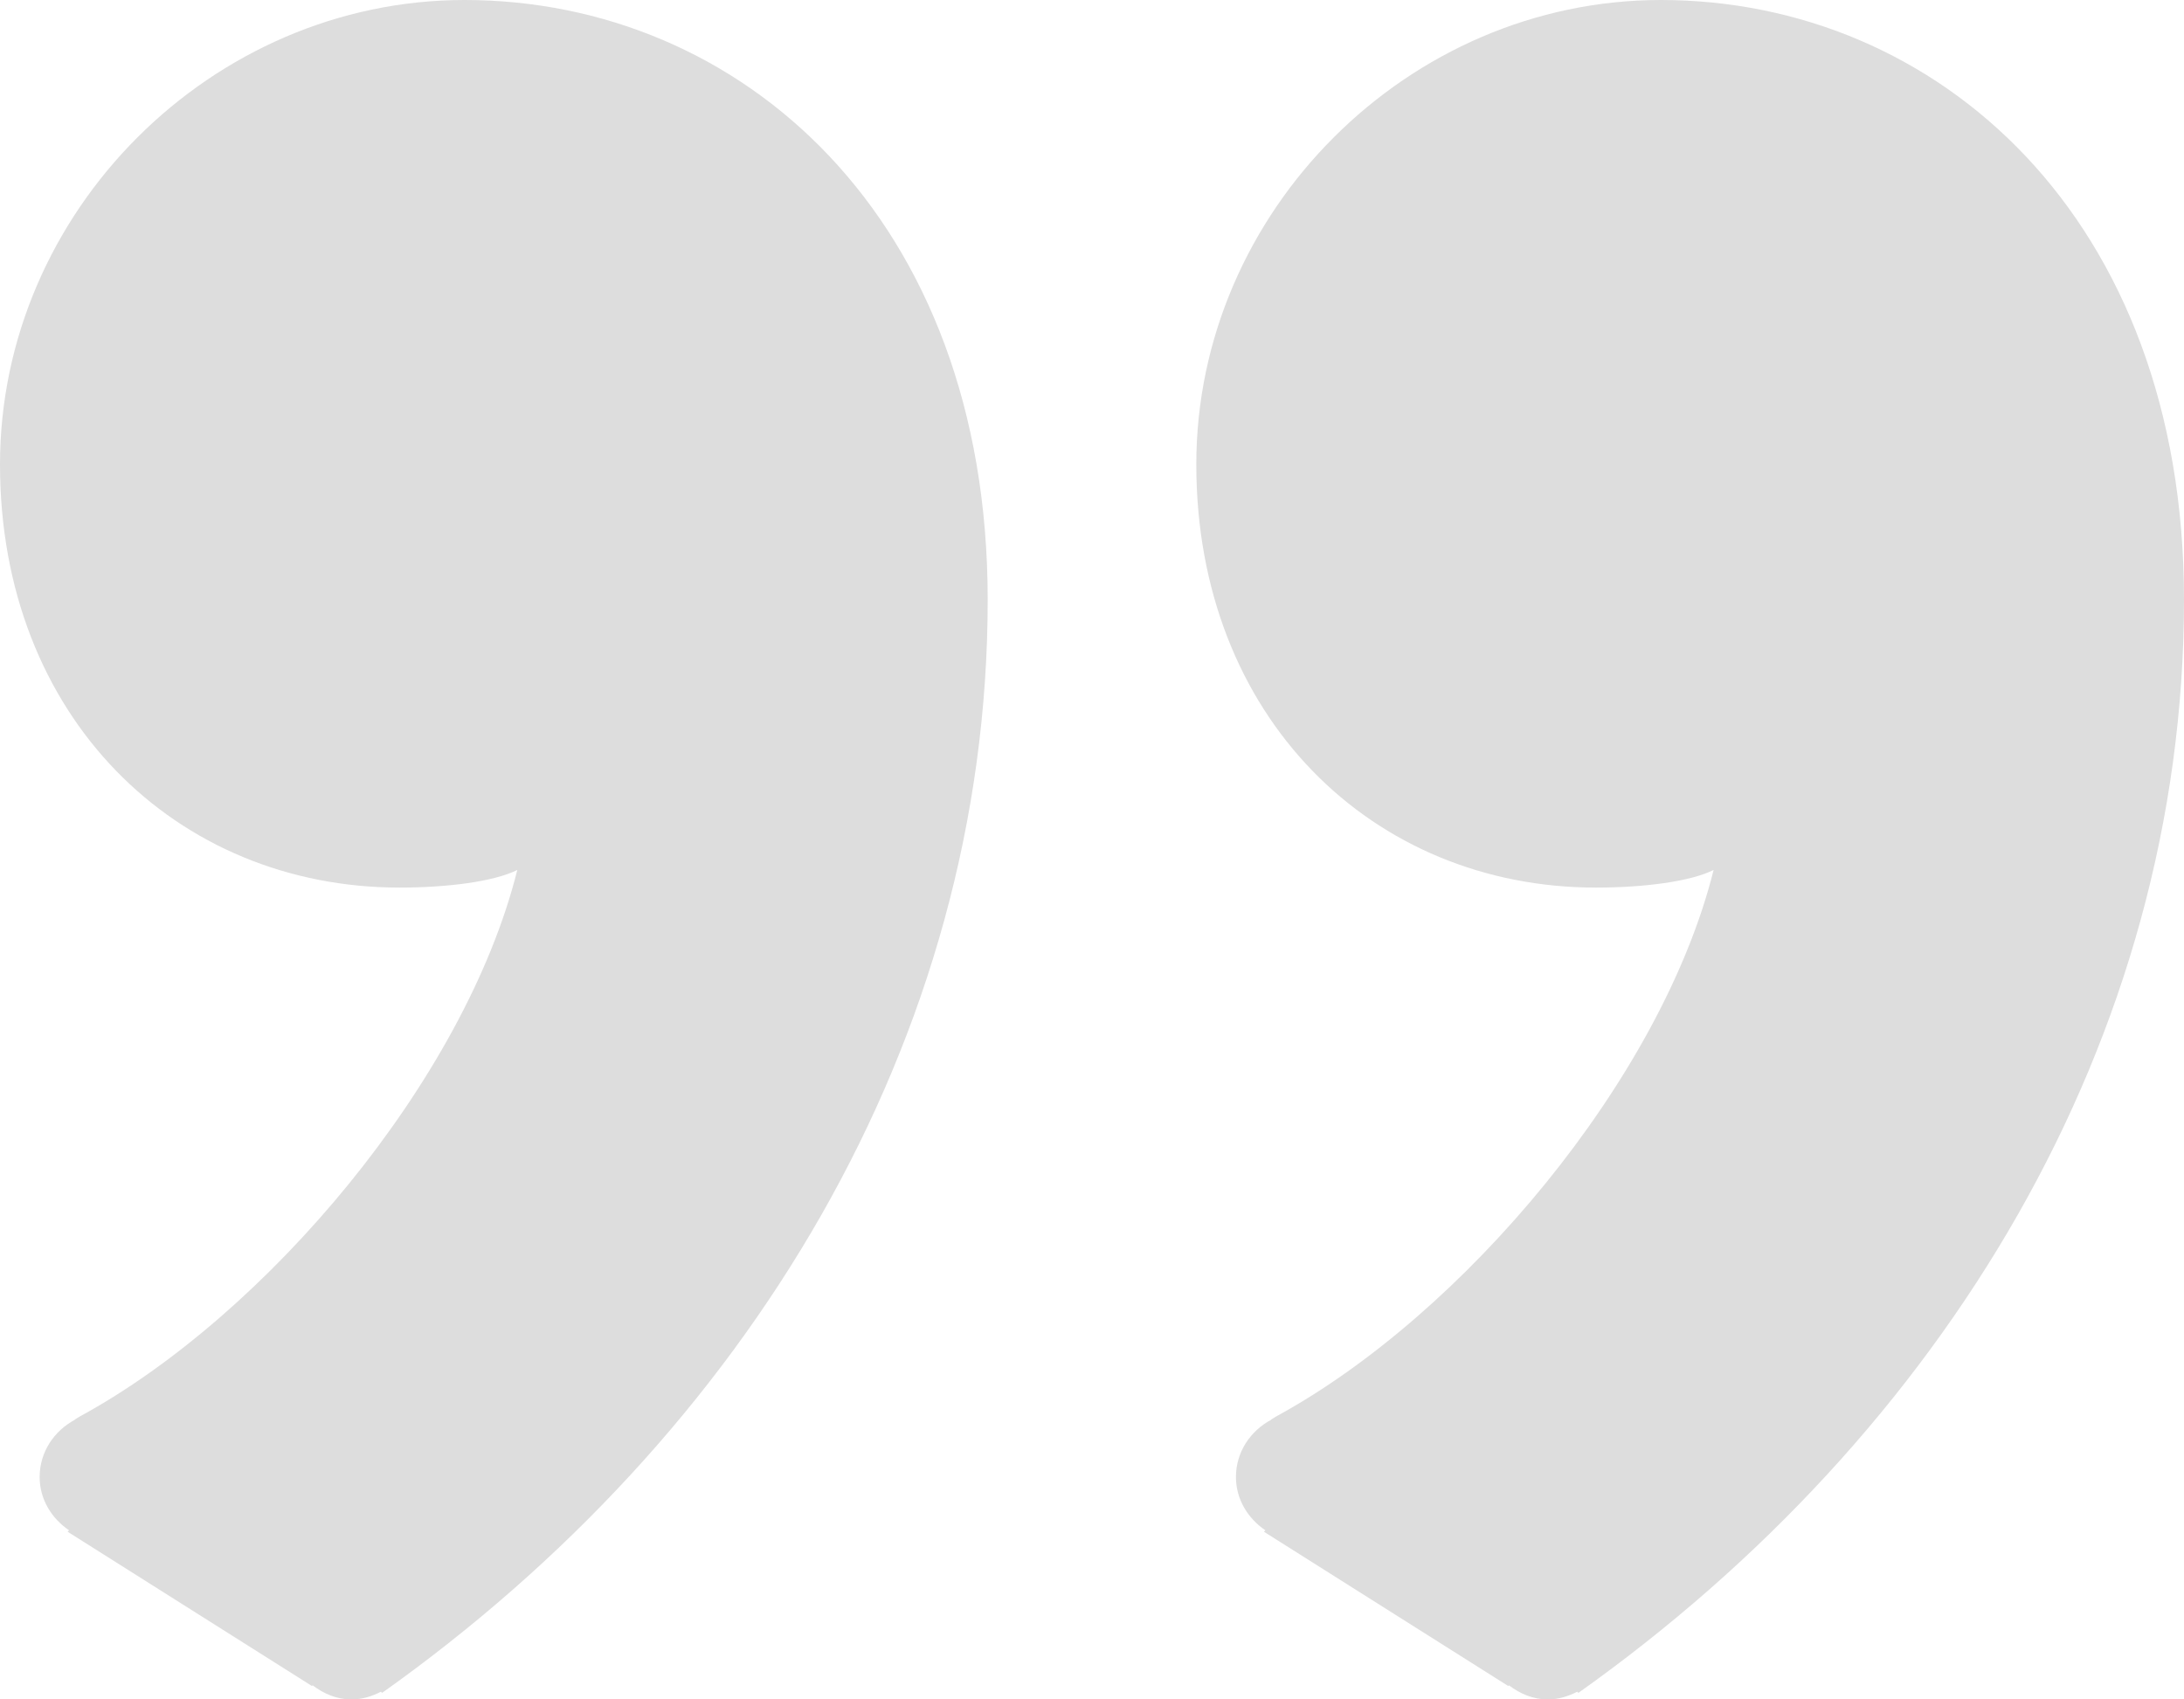
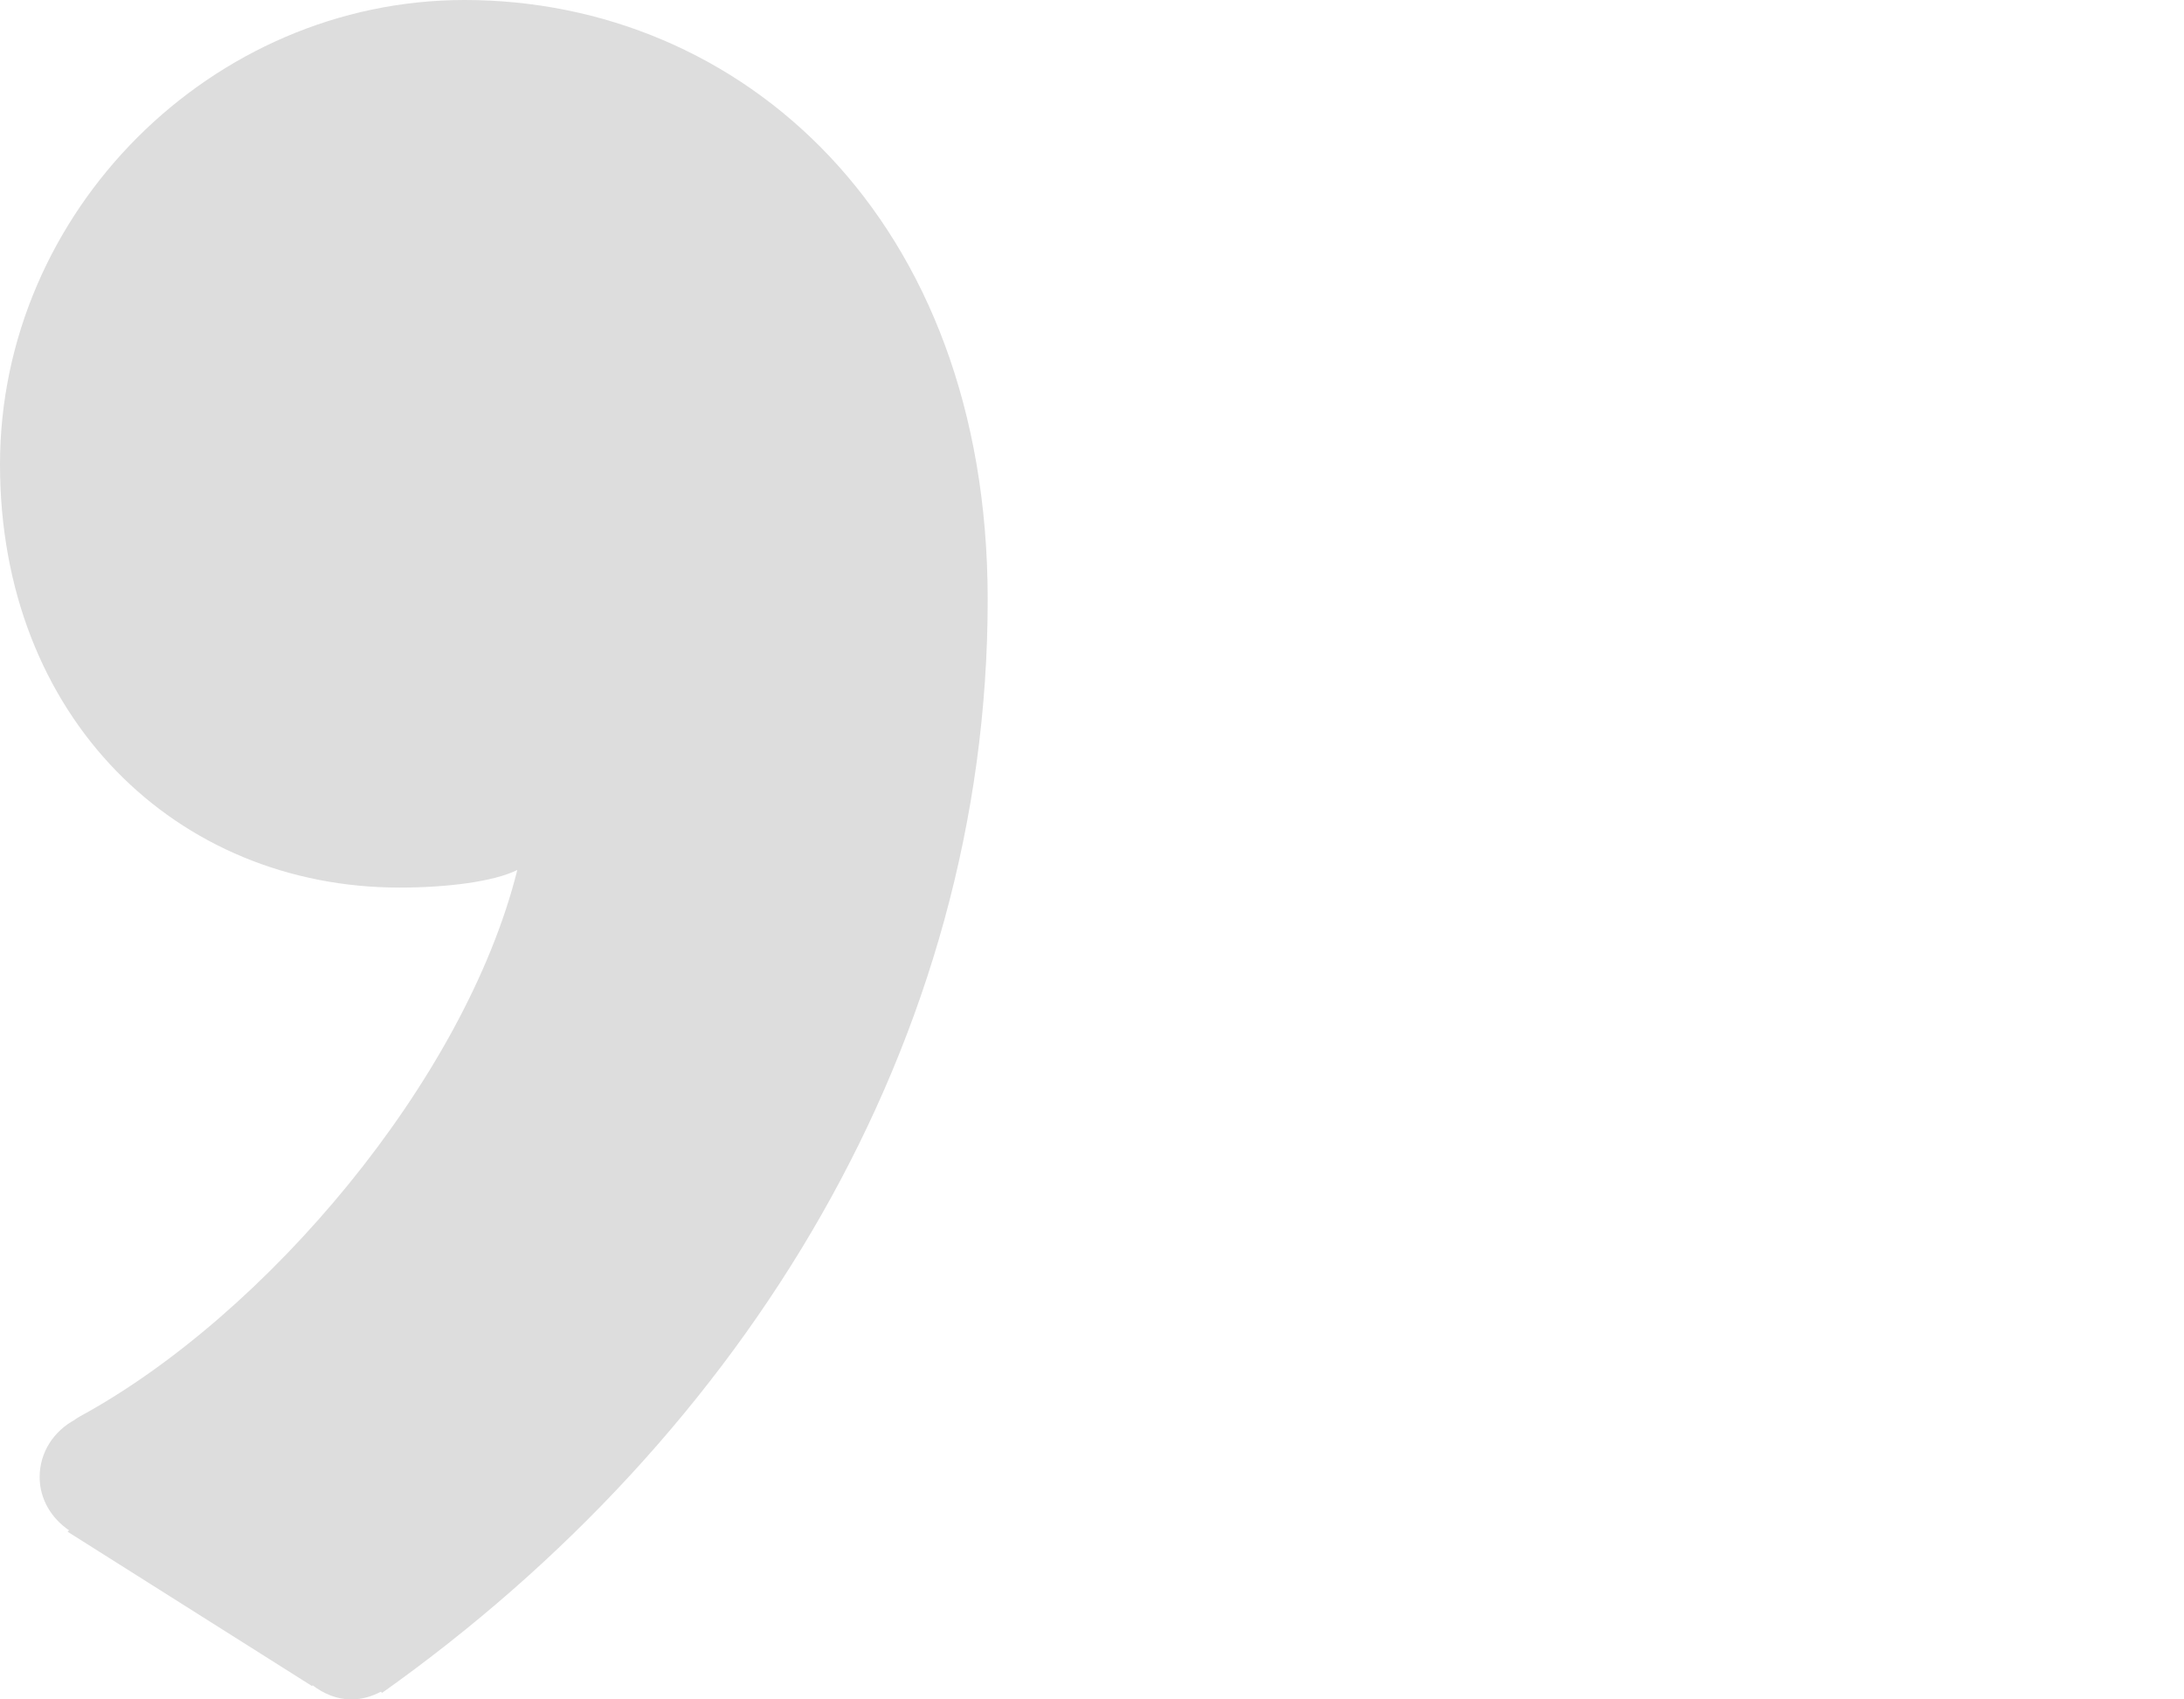
<svg xmlns="http://www.w3.org/2000/svg" viewBox="440.128 328.328 300.088 233.528" fill="#ddd">
  <g>
    <g>
      <path d="M503.952,328.328c-34.736,0-63.824,29.072-63.824,63.816c0,34.728,24.224,58.152,54.92,58.152    c6.472,0,12.937-0.808,16.16-2.424c-7.192,28.816-34.456,61.136-60.104,75.096c-0.056,0.024-0.096,0.064-0.144,0.088    c-0.192,0.104-0.384,0.248-0.568,0.353l0.024,0.016c-2.84,1.521-4.84,4.416-4.84,7.864c0,3.104,1.664,5.704,4.04,7.328l-0.2,0.191    l33.568,21.2l0.104-0.088c1.512,1.145,3.304,1.937,5.344,1.937c1.473,0,2.801-0.433,4.032-1.057l0.168,0.152    c50.08-35.544,83.208-89.648,83.208-150.24C575.832,358.208,541.904,328.328,503.952,328.328z" />
-       <path d="M668.328,328.328c-34.736,0-63.824,29.072-63.824,63.816c0,34.728,24.225,58.152,54.92,58.152    c6.473,0,12.937-0.808,16.16-2.424c-7.192,28.816-34.456,61.136-60.104,75.096c-0.057,0.024-0.097,0.064-0.145,0.088    c-0.192,0.104-0.384,0.248-0.568,0.353l0.024,0.016c-2.84,1.521-4.84,4.416-4.84,7.864c0,3.104,1.664,5.704,4.04,7.328l-0.2,0.191    l33.568,21.2l0.104-0.088c1.512,1.145,3.304,1.937,5.344,1.937c1.473,0,2.8-0.433,4.032-1.057l0.168,0.152    c50.08-35.544,83.208-89.648,83.208-150.24C740.208,358.208,706.28,328.328,668.328,328.328z" />
    </g>
  </g>
</svg>